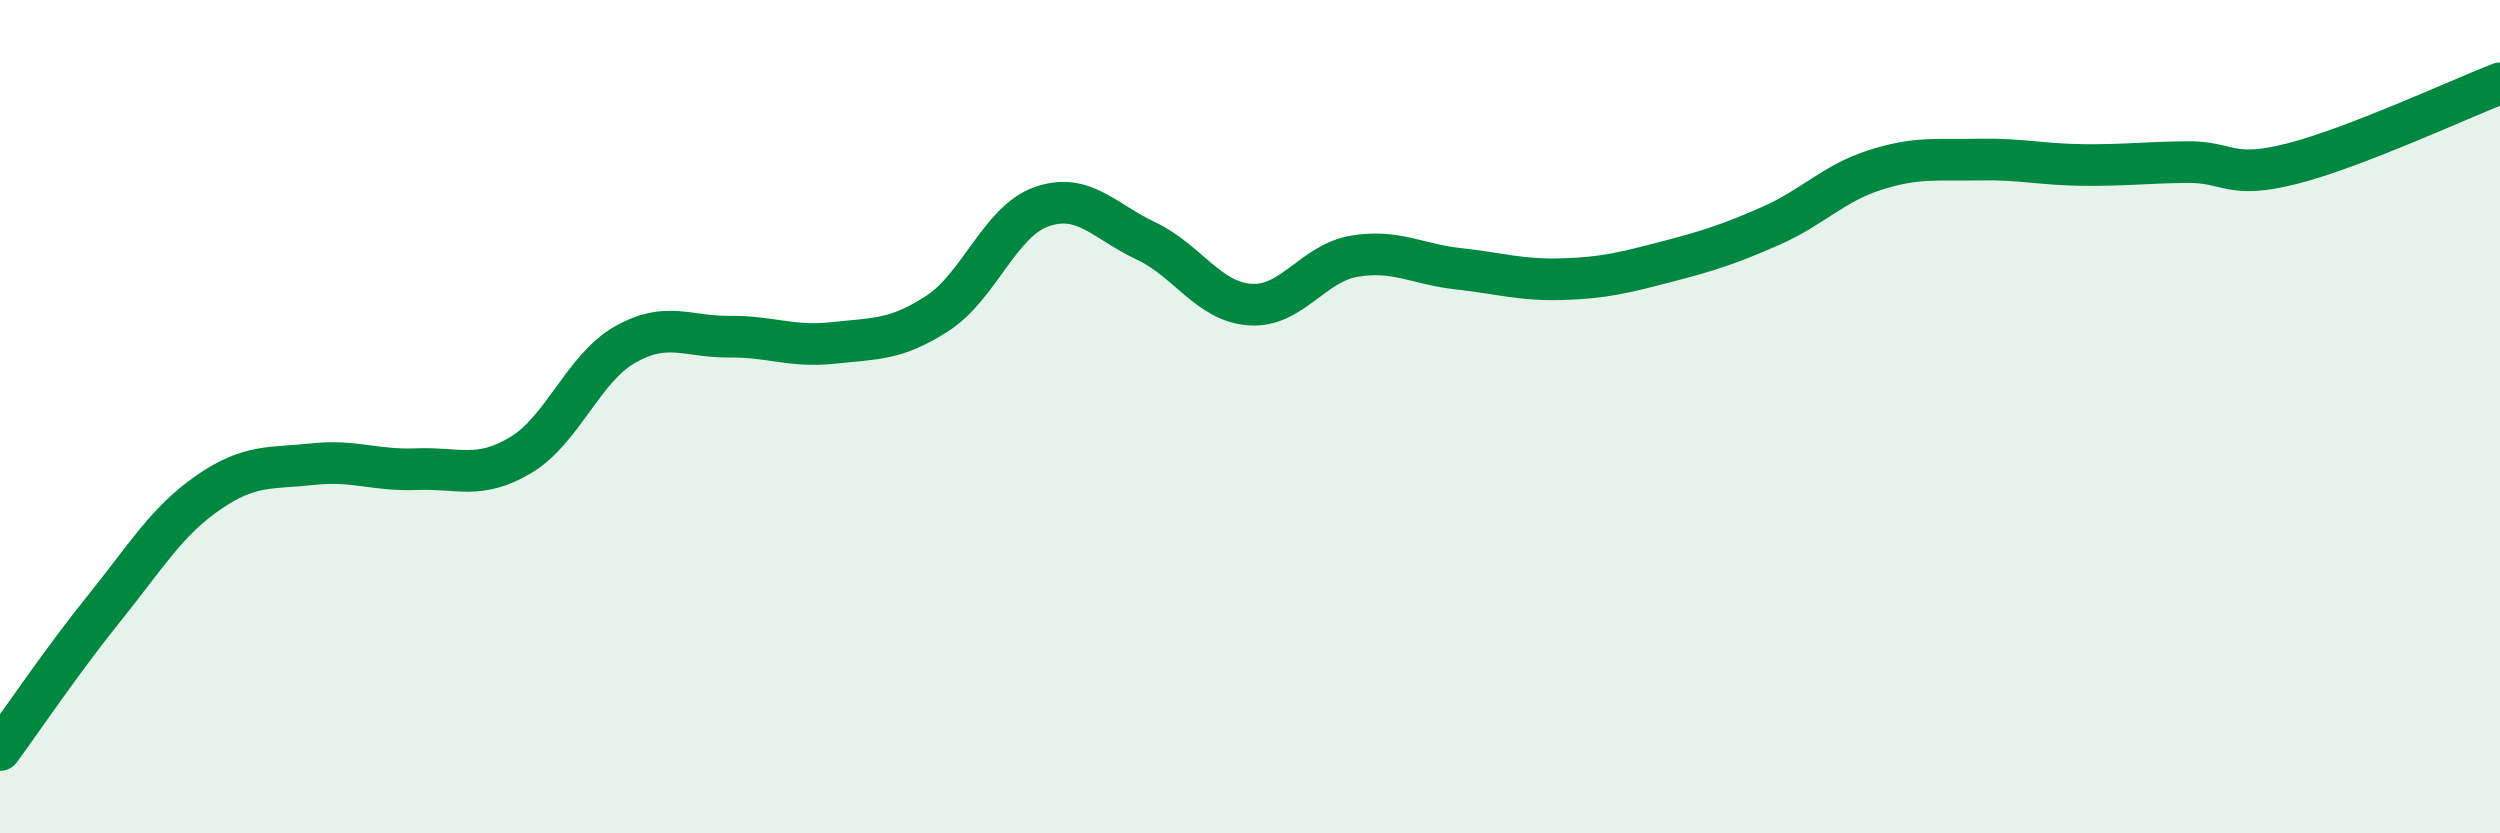
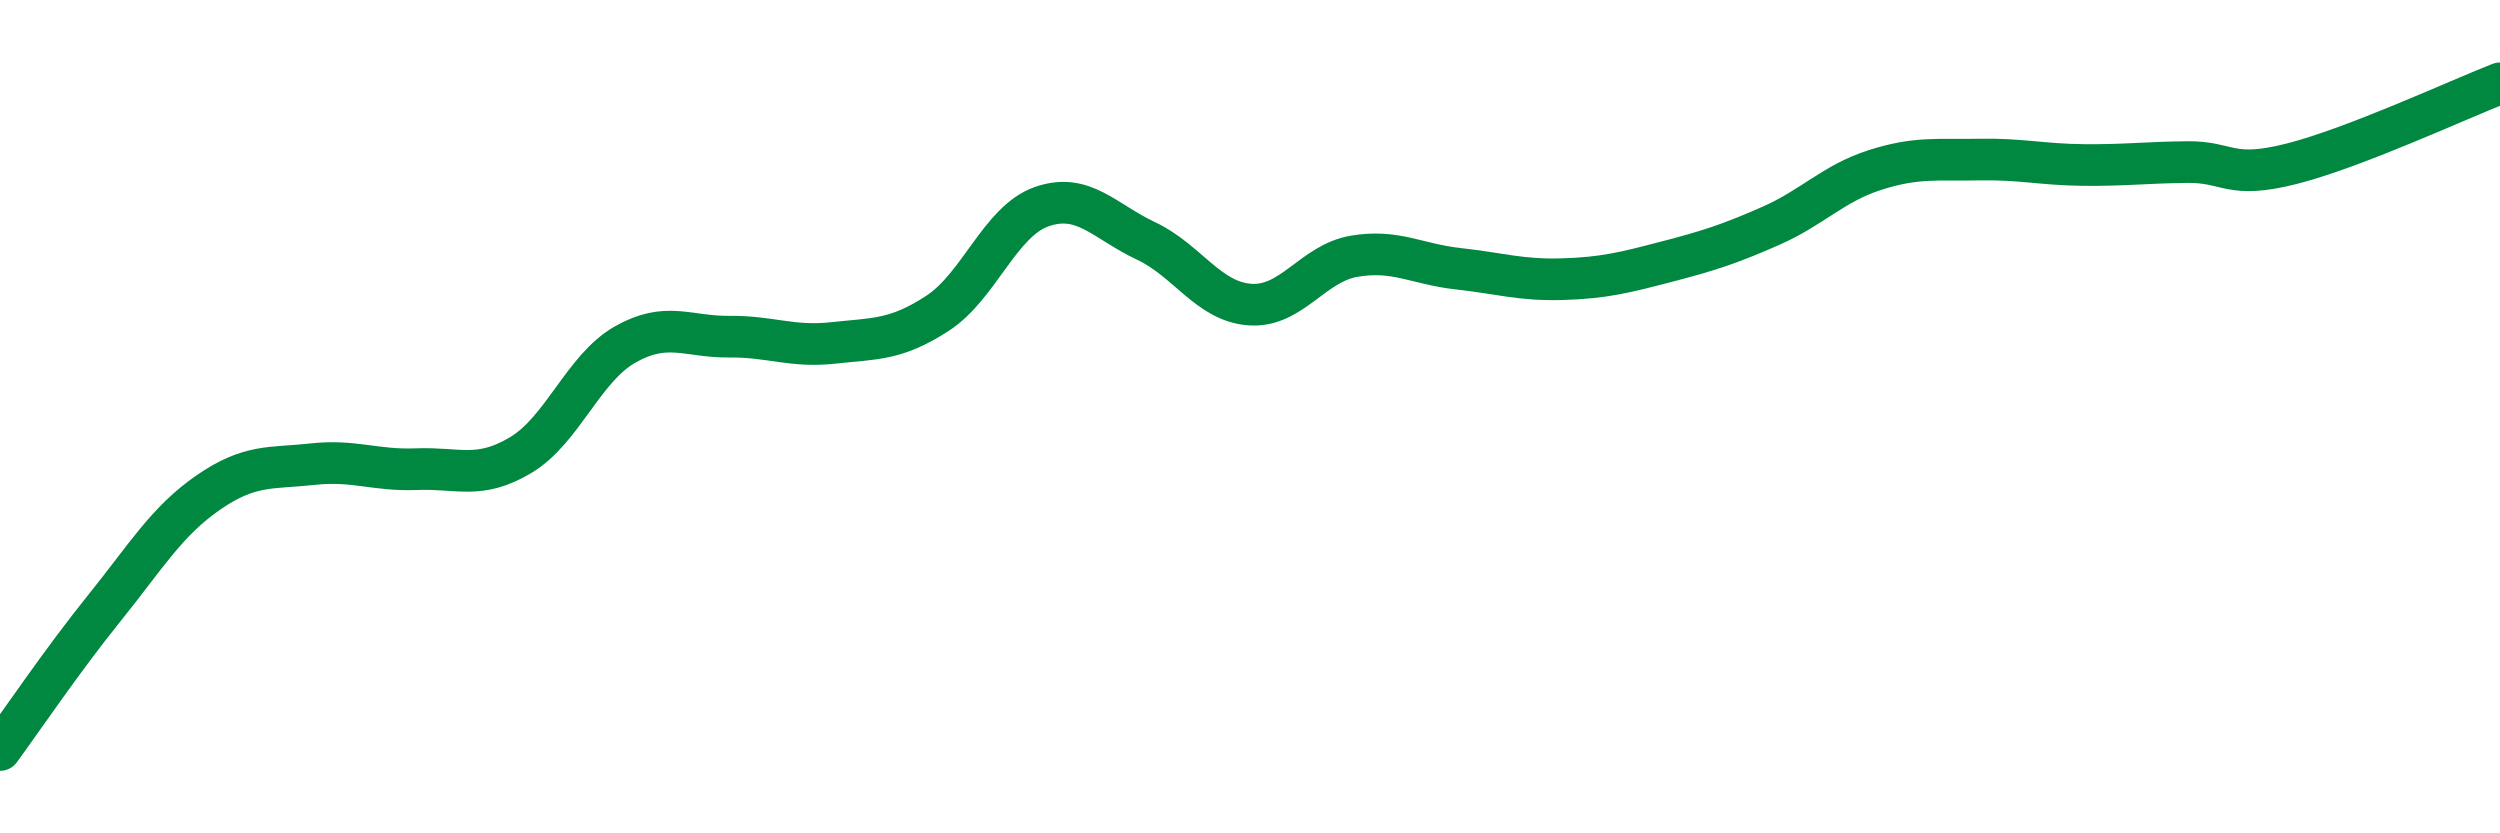
<svg xmlns="http://www.w3.org/2000/svg" width="60" height="20" viewBox="0 0 60 20">
-   <path d="M 0,18 C 0.5,17.32 1.5,15.84 2.5,14.6 C 3.5,13.36 4,12.51 5,11.82 C 6,11.13 6.5,11.25 7.5,11.14 C 8.5,11.03 9,11.3 10,11.26 C 11,11.22 11.5,11.52 12.5,10.92 C 13.5,10.32 14,8.84 15,8.27 C 16,7.7 16.5,8.09 17.5,8.08 C 18.5,8.07 19,8.34 20,8.23 C 21,8.12 21.5,8.17 22.5,7.52 C 23.5,6.87 24,5.31 25,4.96 C 26,4.61 26.5,5.31 27.5,5.78 C 28.5,6.25 29,7.24 30,7.31 C 31,7.38 31.5,6.32 32.5,6.15 C 33.5,5.98 34,6.34 35,6.45 C 36,6.56 36.5,6.73 37.5,6.7 C 38.5,6.67 39,6.54 40,6.28 C 41,6.02 41.5,5.86 42.5,5.42 C 43.5,4.98 44,4.4 45,4.08 C 46,3.76 46.5,3.85 47.5,3.83 C 48.5,3.81 49,3.95 50,3.96 C 51,3.97 51.5,3.9 52.5,3.89 C 53.5,3.88 53.5,4.31 55,3.93 C 56.5,3.55 59,2.39 60,2L60 20L0 20Z" fill="#008740" opacity="0.1" stroke-linecap="round" stroke-linejoin="round" />
  <path d="M 0,18 C 0.5,17.32 1.5,15.84 2.5,14.6 C 3.5,13.36 4,12.51 5,11.82 C 6,11.13 6.5,11.25 7.5,11.14 C 8.5,11.03 9,11.3 10,11.26 C 11,11.22 11.5,11.52 12.5,10.92 C 13.5,10.32 14,8.84 15,8.27 C 16,7.7 16.5,8.09 17.5,8.08 C 18.5,8.07 19,8.34 20,8.23 C 21,8.12 21.5,8.17 22.5,7.52 C 23.5,6.87 24,5.31 25,4.96 C 26,4.61 26.5,5.31 27.5,5.78 C 28.5,6.25 29,7.24 30,7.31 C 31,7.38 31.5,6.32 32.5,6.15 C 33.5,5.98 34,6.34 35,6.45 C 36,6.56 36.5,6.73 37.5,6.7 C 38.5,6.67 39,6.54 40,6.28 C 41,6.02 41.5,5.86 42.5,5.42 C 43.5,4.98 44,4.4 45,4.08 C 46,3.76 46.5,3.85 47.5,3.83 C 48.5,3.81 49,3.95 50,3.96 C 51,3.97 51.5,3.9 52.5,3.89 C 53.5,3.88 53.5,4.31 55,3.93 C 56.5,3.55 59,2.39 60,2" stroke="#008740" stroke-width="1" fill="none" stroke-linecap="round" stroke-linejoin="round" />
</svg>